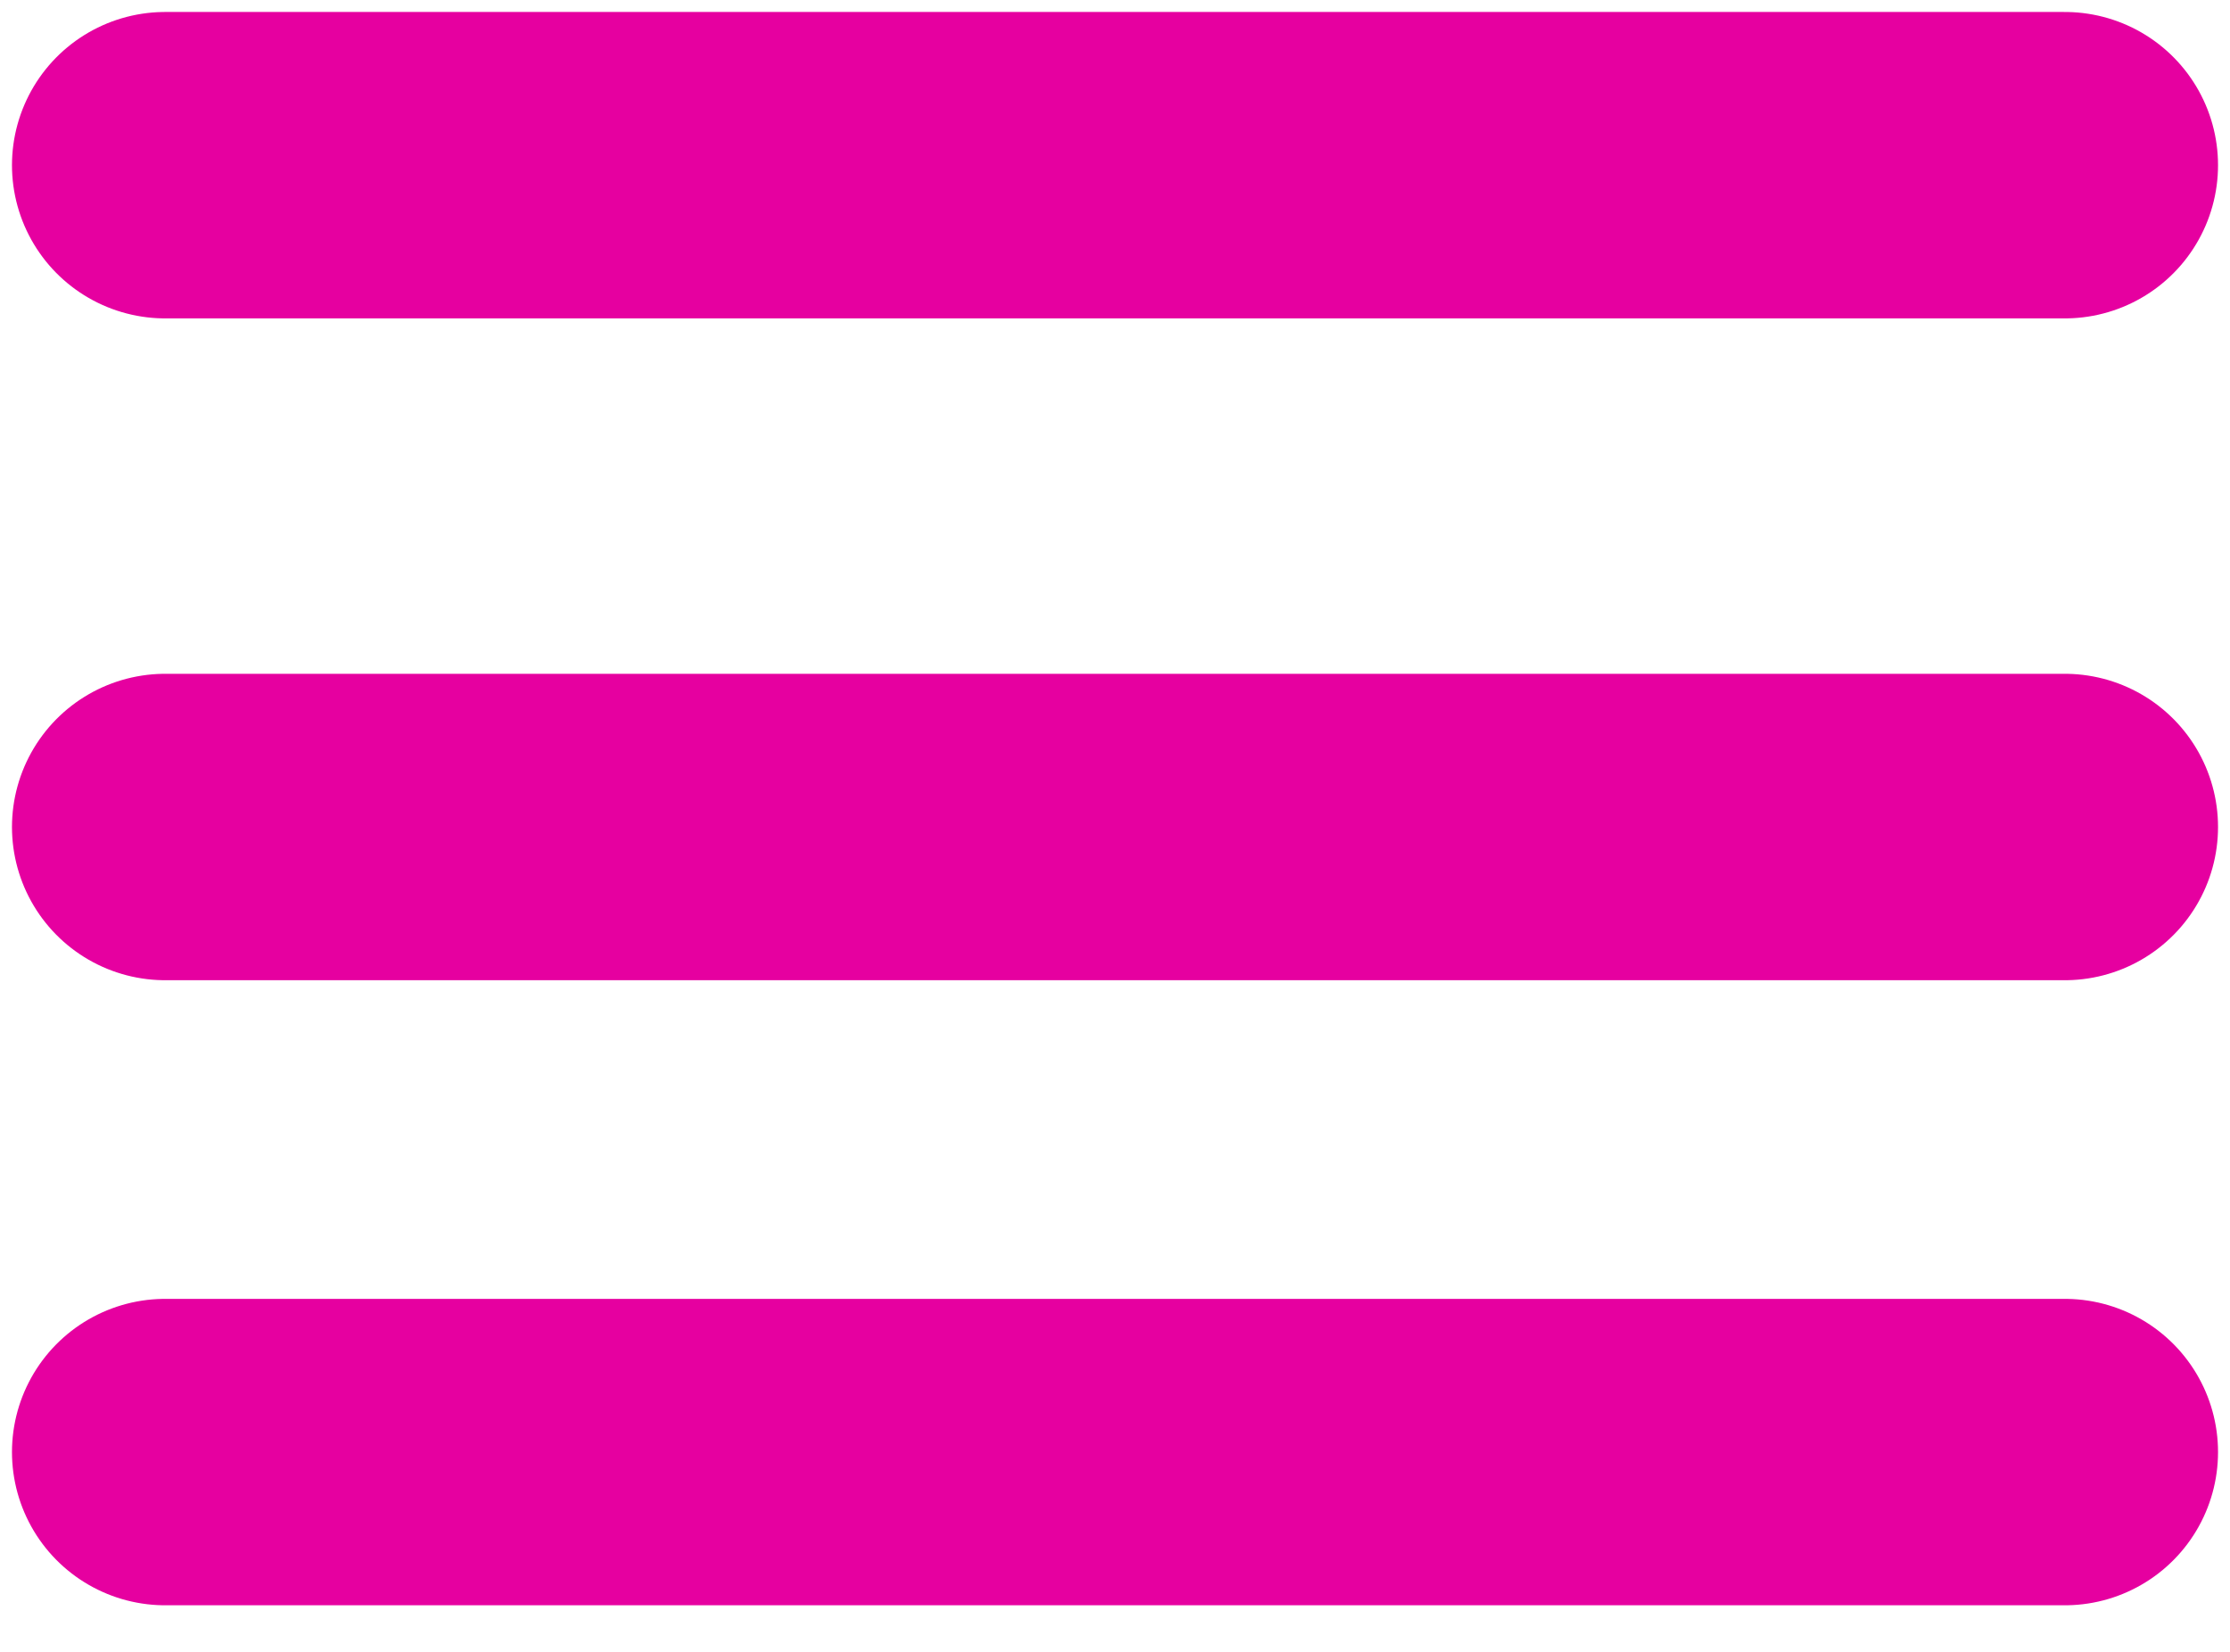
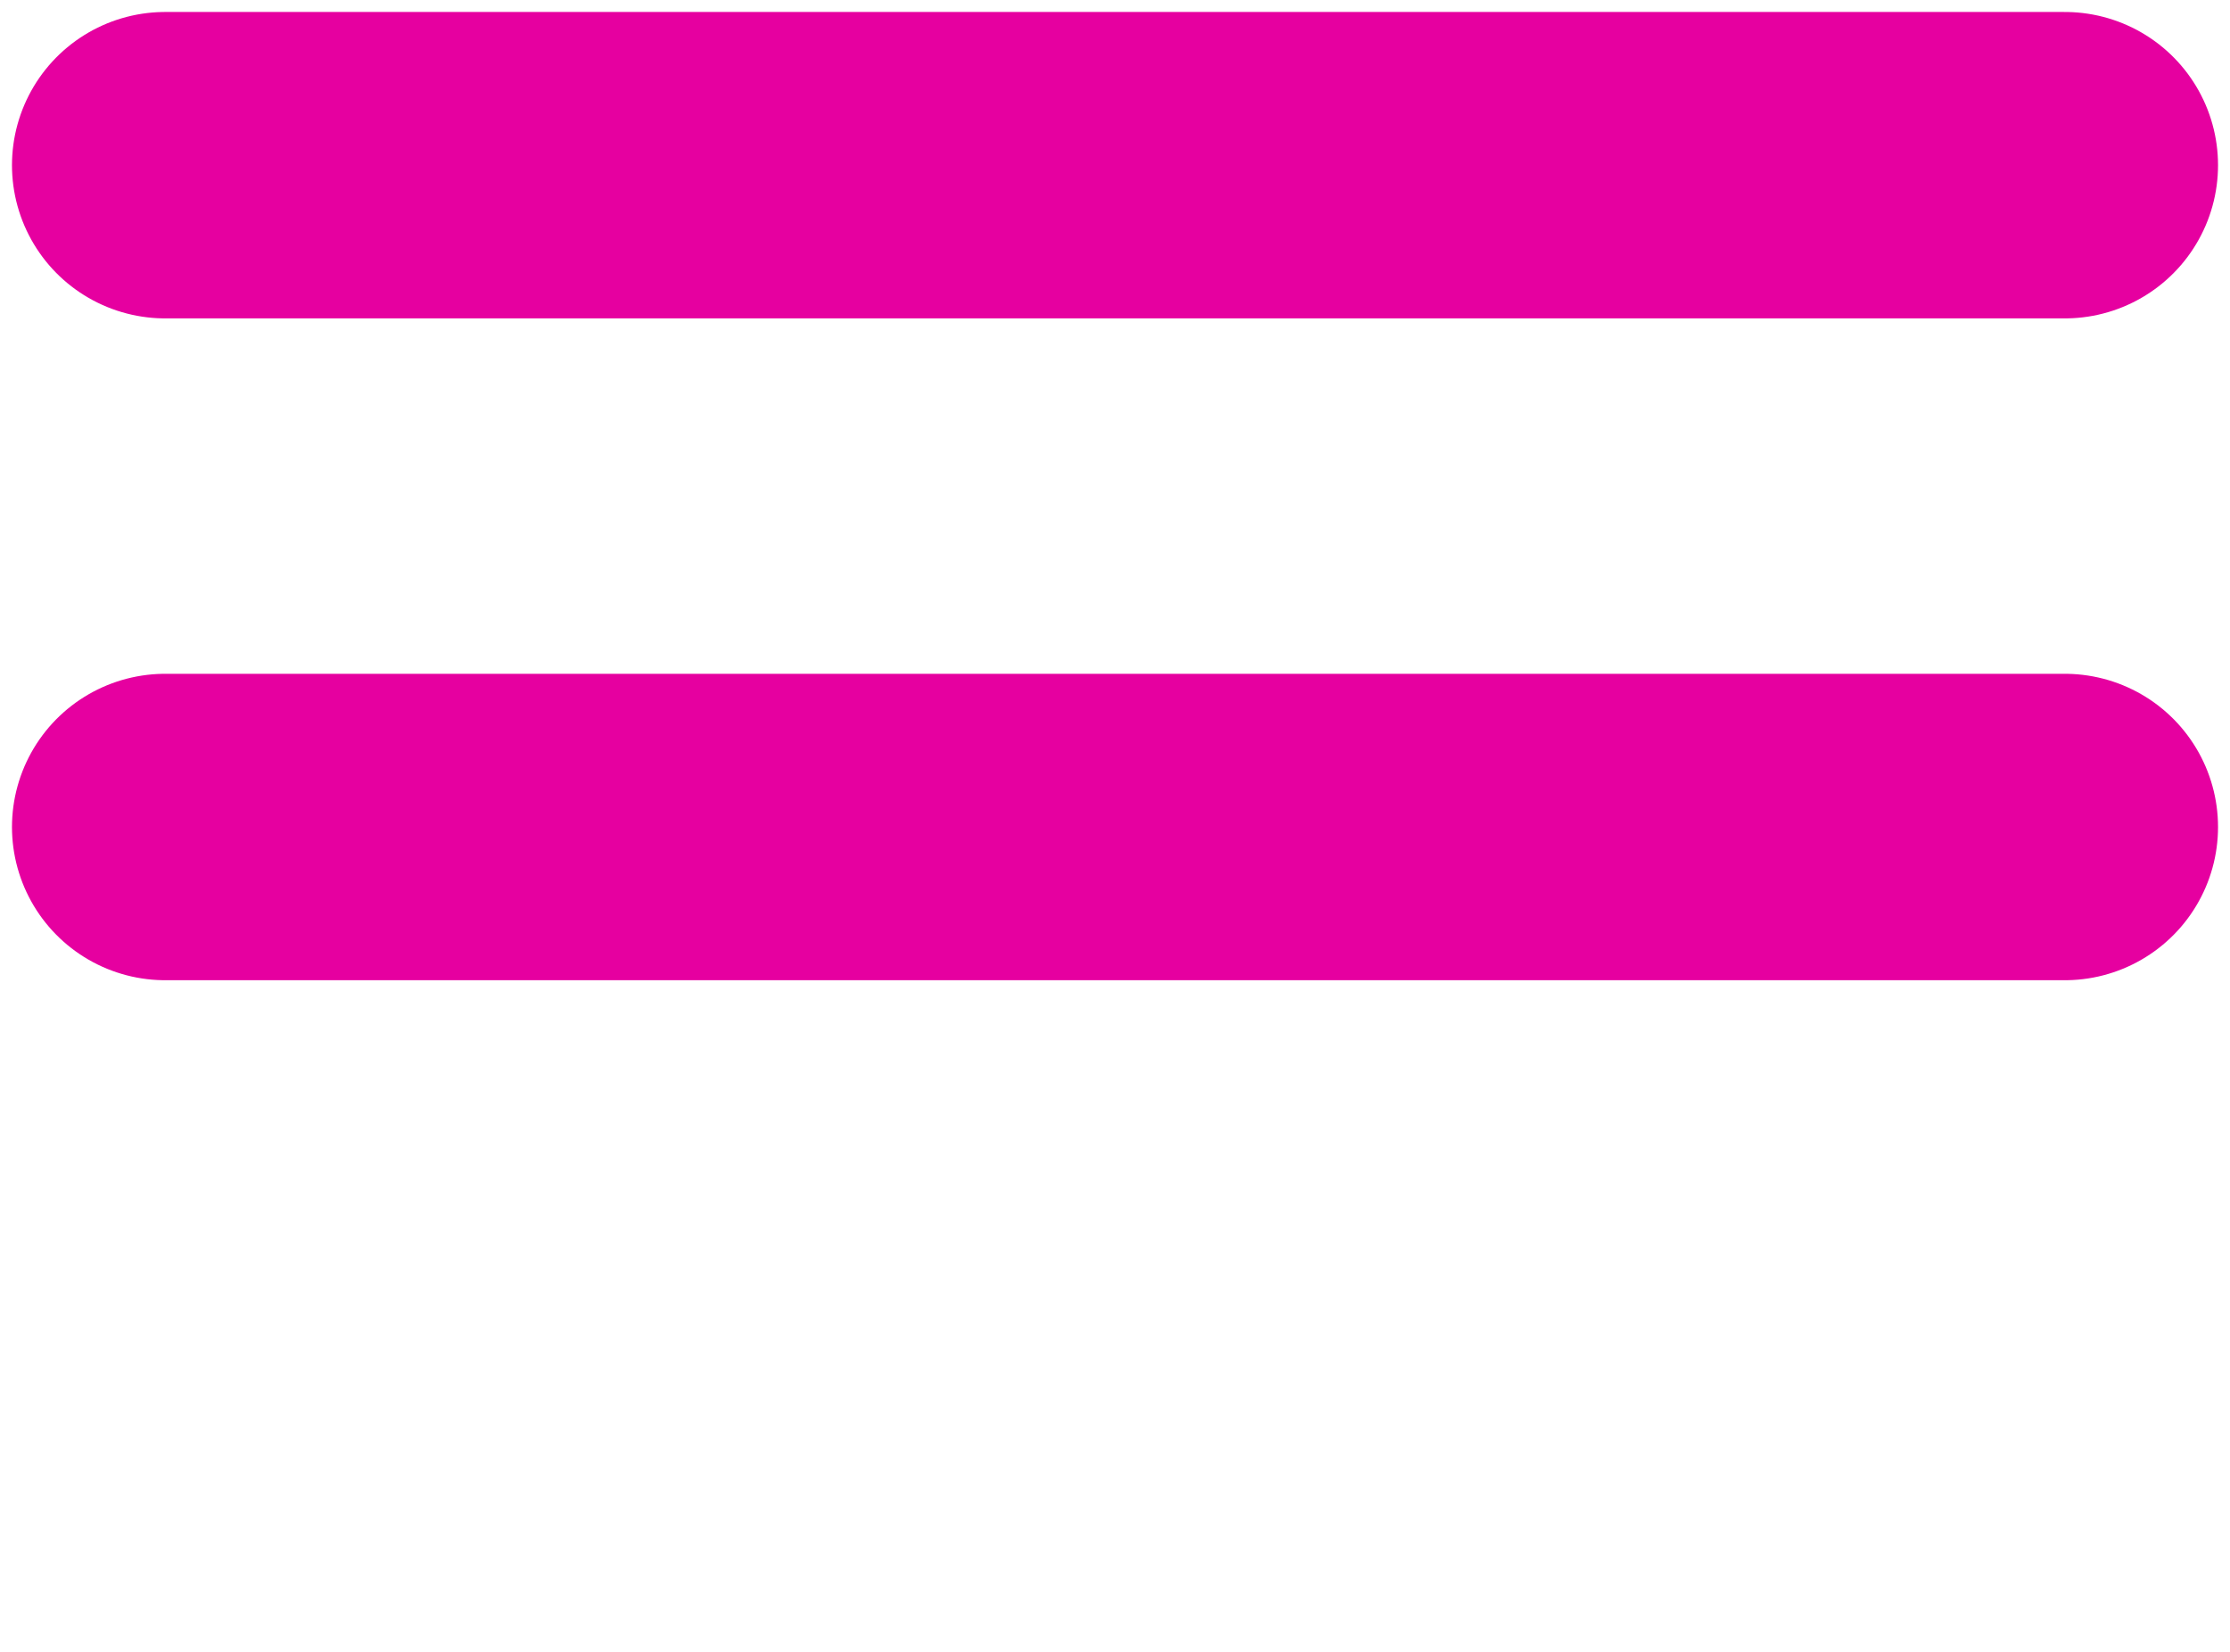
<svg xmlns="http://www.w3.org/2000/svg" width="27" height="20" viewBox="0 0 27 20" fill="none">
-   <path d="M2 2H25M2 10.013H25M2 17.581H25" stroke="#E600A0" stroke-width="3.71" stroke-linecap="round" />
+   <path d="M2 2H25M2 10.013H25M2 17.581" stroke="#E600A0" stroke-width="3.71" stroke-linecap="round" />
</svg>